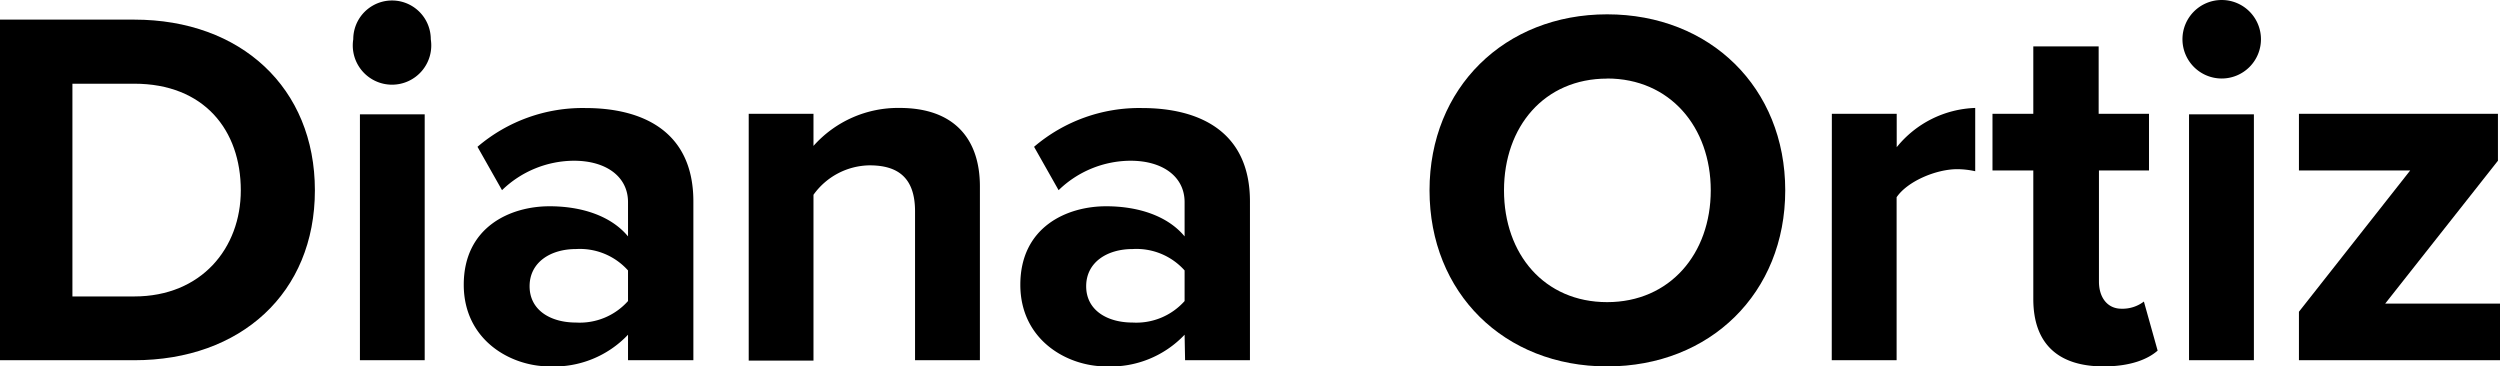
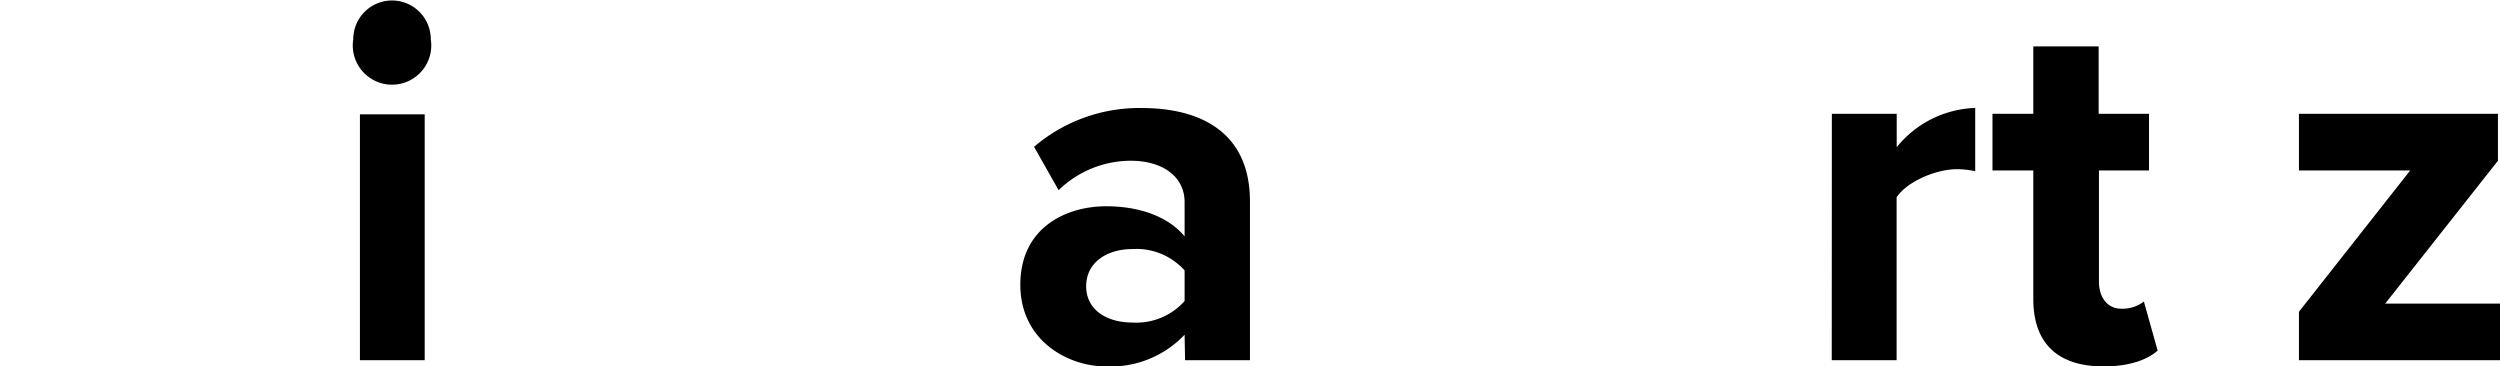
<svg xmlns="http://www.w3.org/2000/svg" viewBox="0 0 254.77 37.34">
  <g id="Capa_2" data-name="Capa 2">
    <g id="Capa_1-2" data-name="Capa 1">
-       <path d="M0,2H13.68C24.54,2,32.09,8.94,32.09,19.4S24.54,36.71,13.68,36.71H0ZM13.68,30.21c6.86,0,10.86-4.94,10.86-10.81,0-6.14-3.74-10.87-10.86-10.87H7.38V30.21Z" />
      <path d="M36,4a3.95,3.95,0,1,1,7.9,0A4,4,0,1,1,36,4Zm.68,7.65h6.6V36.71h-6.6Z" />
-       <path d="M64,34.11a10.38,10.38,0,0,1-8,3.23c-4,0-8.74-2.71-8.74-8.32,0-5.88,4.73-8,8.74-8,3.32,0,6.29,1,8,3.07V20.59c0-2.55-2.18-4.21-5.51-4.21a10.59,10.59,0,0,0-7.33,3l-2.5-4.42a16.5,16.5,0,0,1,11-3.95c5.72,0,11,2.29,11,9.52V36.71H64Zm0-6.55a6.58,6.58,0,0,0-5.3-2.18c-2.6,0-4.73,1.35-4.73,3.79s2.13,3.7,4.73,3.7A6.59,6.59,0,0,0,64,30.68Z" />
-       <path d="M93.25,21.53c0-3.49-1.82-4.68-4.63-4.68a7.14,7.14,0,0,0-5.72,3v16.9H76.3V11.6h6.6v3.27A11.53,11.53,0,0,1,91.69,11c5.51,0,8.17,3.12,8.17,8V36.71H93.25Z" />
      <path d="M120.72,34.11a10.38,10.38,0,0,1-8,3.23c-4,0-8.74-2.71-8.74-8.32,0-5.88,4.73-8,8.74-8,3.32,0,6.29,1,8,3.07V20.59c0-2.55-2.18-4.21-5.51-4.21a10.59,10.59,0,0,0-7.33,3l-2.5-4.42a16.5,16.5,0,0,1,11-3.95c5.72,0,11,2.29,11,9.52V36.71h-6.61Zm0-6.55a6.58,6.58,0,0,0-5.3-2.18c-2.6,0-4.73,1.35-4.73,3.79s2.13,3.7,4.73,3.7a6.59,6.59,0,0,0,5.3-2.19Z" />
-       <path d="M163.78,1.46c10.5,0,18.15,7.48,18.15,17.94s-7.65,17.94-18.15,17.94-18.1-7.49-18.1-17.94S153.33,1.46,163.78,1.46Zm0,6.55c-6.4,0-10.51,4.89-10.51,11.39s4.11,11.39,10.51,11.39,10.56-4.94,10.56-11.39S170.18,8,163.78,8Z" />
      <path d="M186.68,11.6h6.61V15a10.74,10.74,0,0,1,8-4v6.45a8.68,8.68,0,0,0-1.82-.21c-2.19,0-5.1,1.25-6.19,2.86V36.71h-6.61Z" />
      <path d="M207.21,30.47V17.37h-4.16V11.6h4.16V4.73h6.66V11.6H219v5.77h-5.1V28.71c0,1.56.83,2.75,2.29,2.75a3.59,3.59,0,0,0,2.29-.73l1.4,5c-1,.88-2.76,1.61-5.51,1.61C209.71,37.34,207.21,35,207.21,30.47Z" />
-       <path d="M222.41,4a4,4,0,1,1,4,4A4,4,0,0,1,222.41,4Zm.67,7.65h6.61V36.71h-6.61Z" />
      <path d="M234.28,31.77l11.34-14.4H234.28V11.6h20.28v4.78L243.07,30.94h11.7v5.77H234.28Z" />
    </g>
  </g>
</svg>